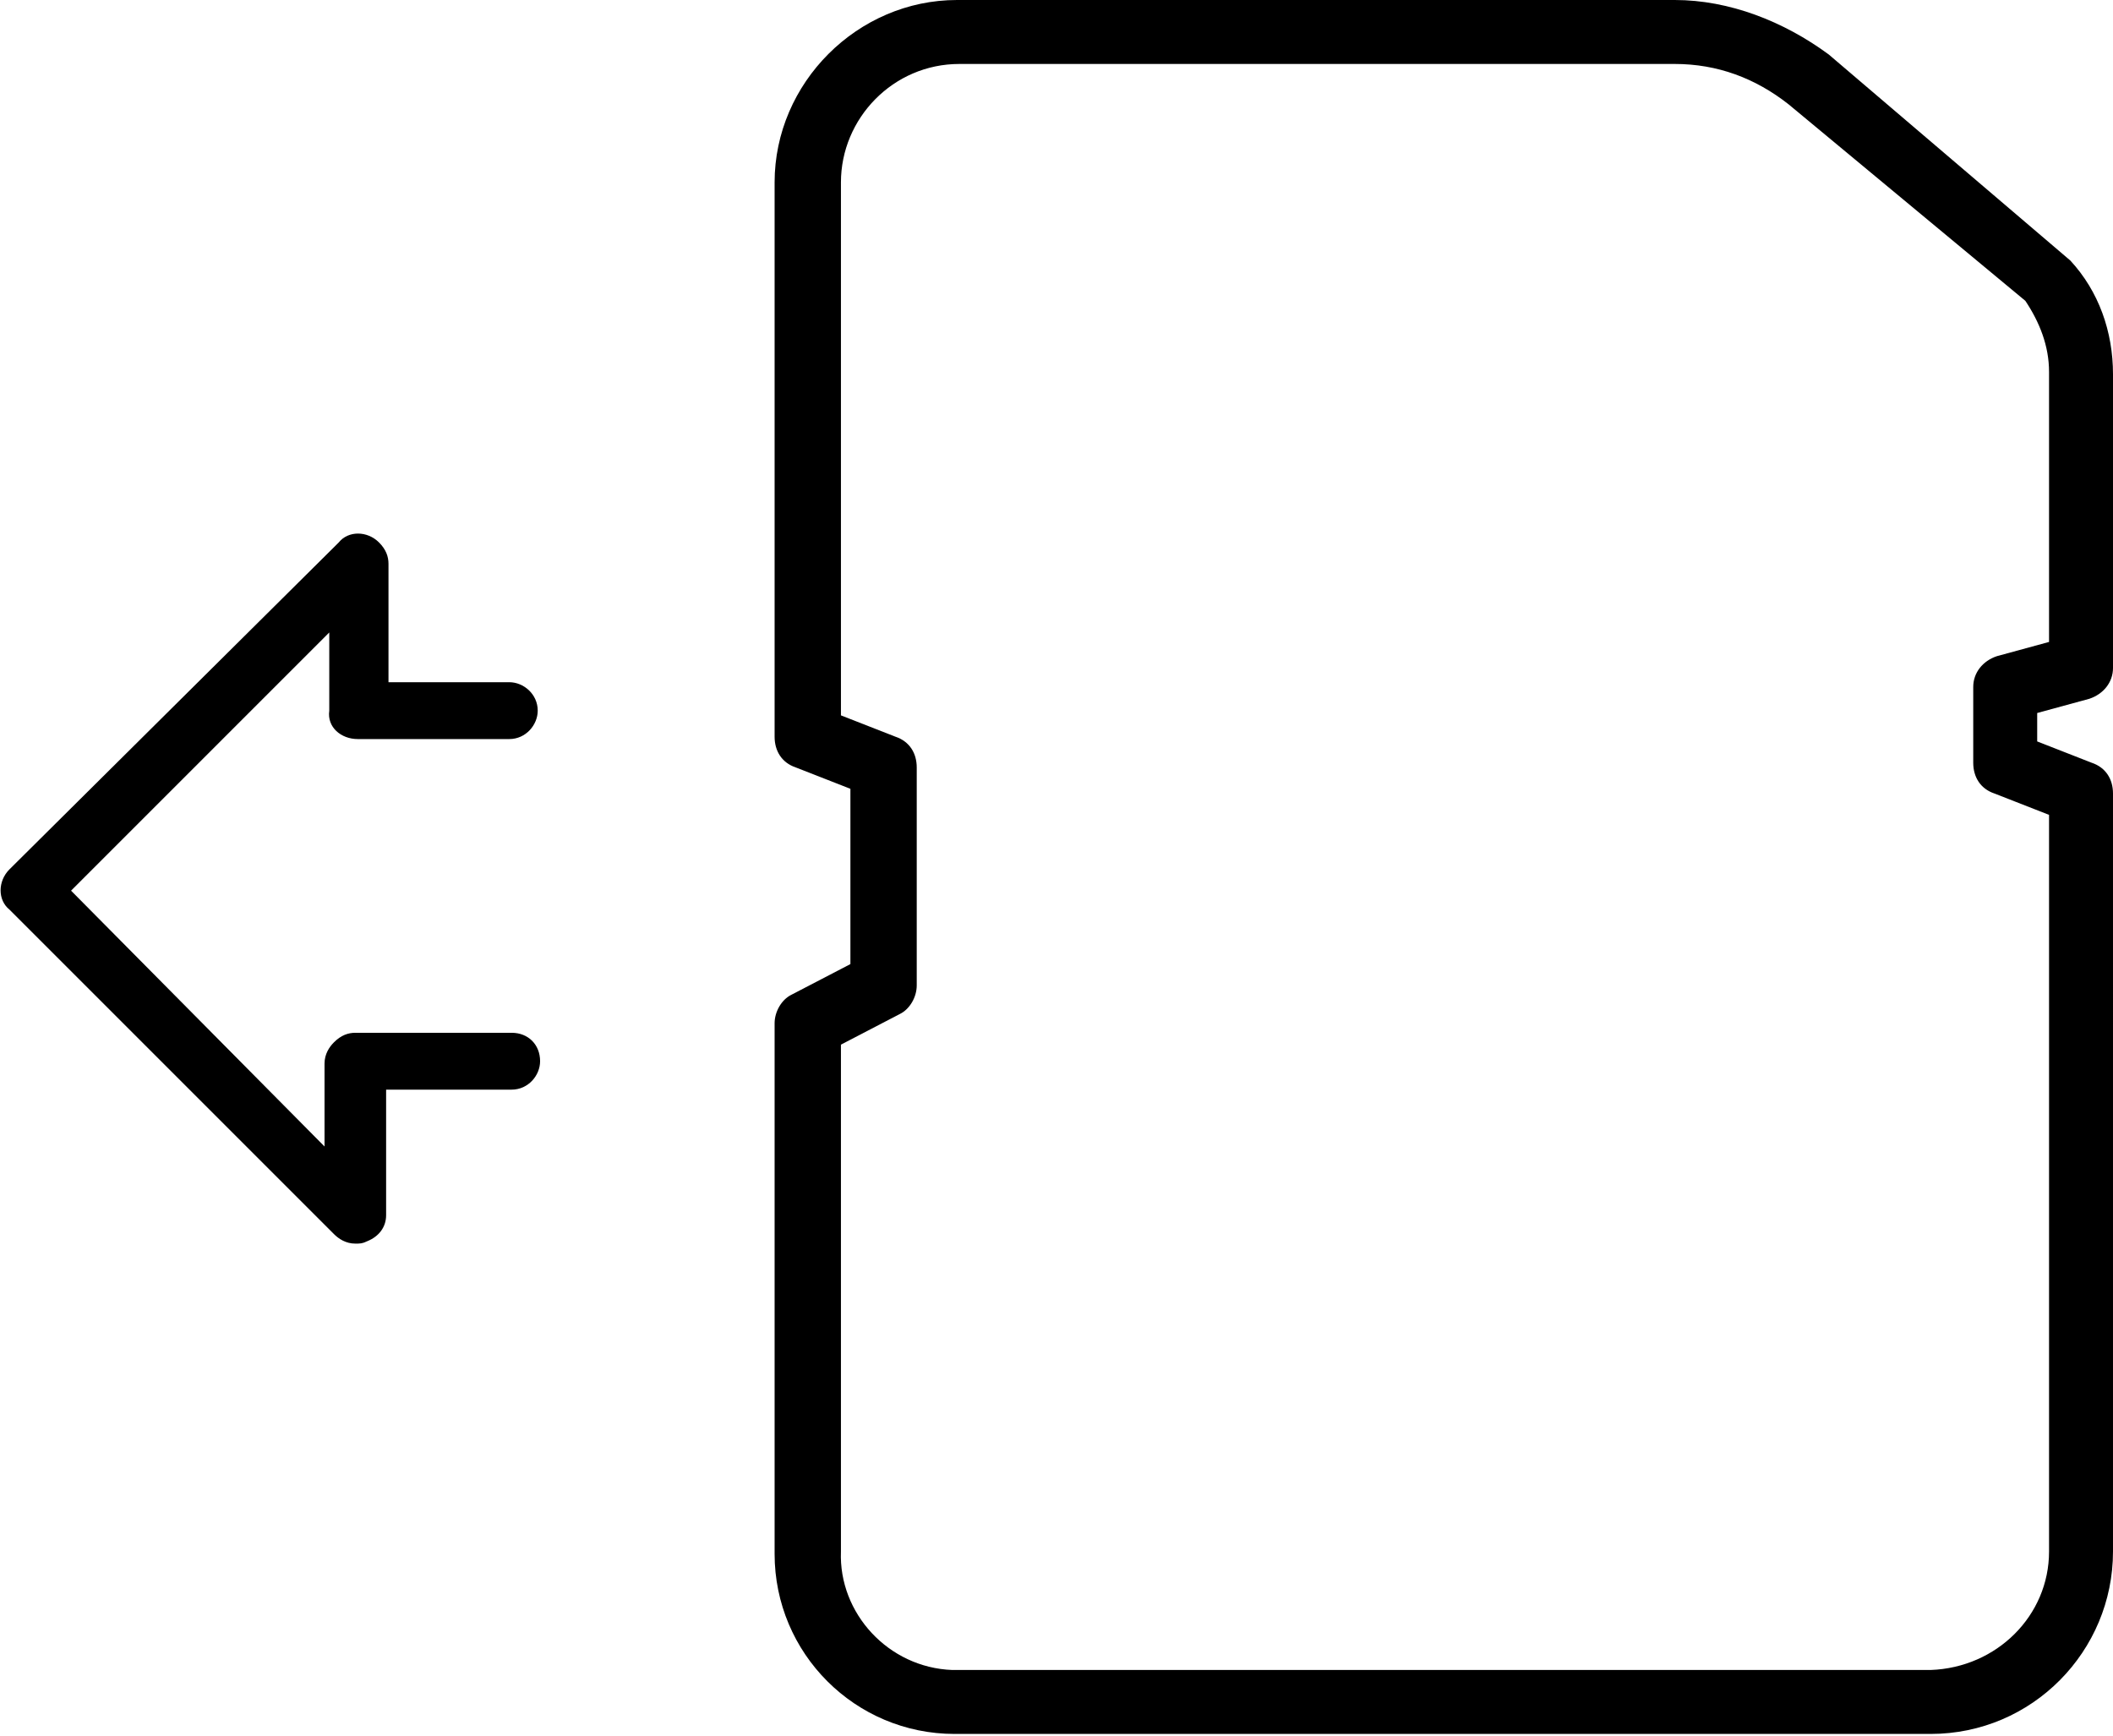
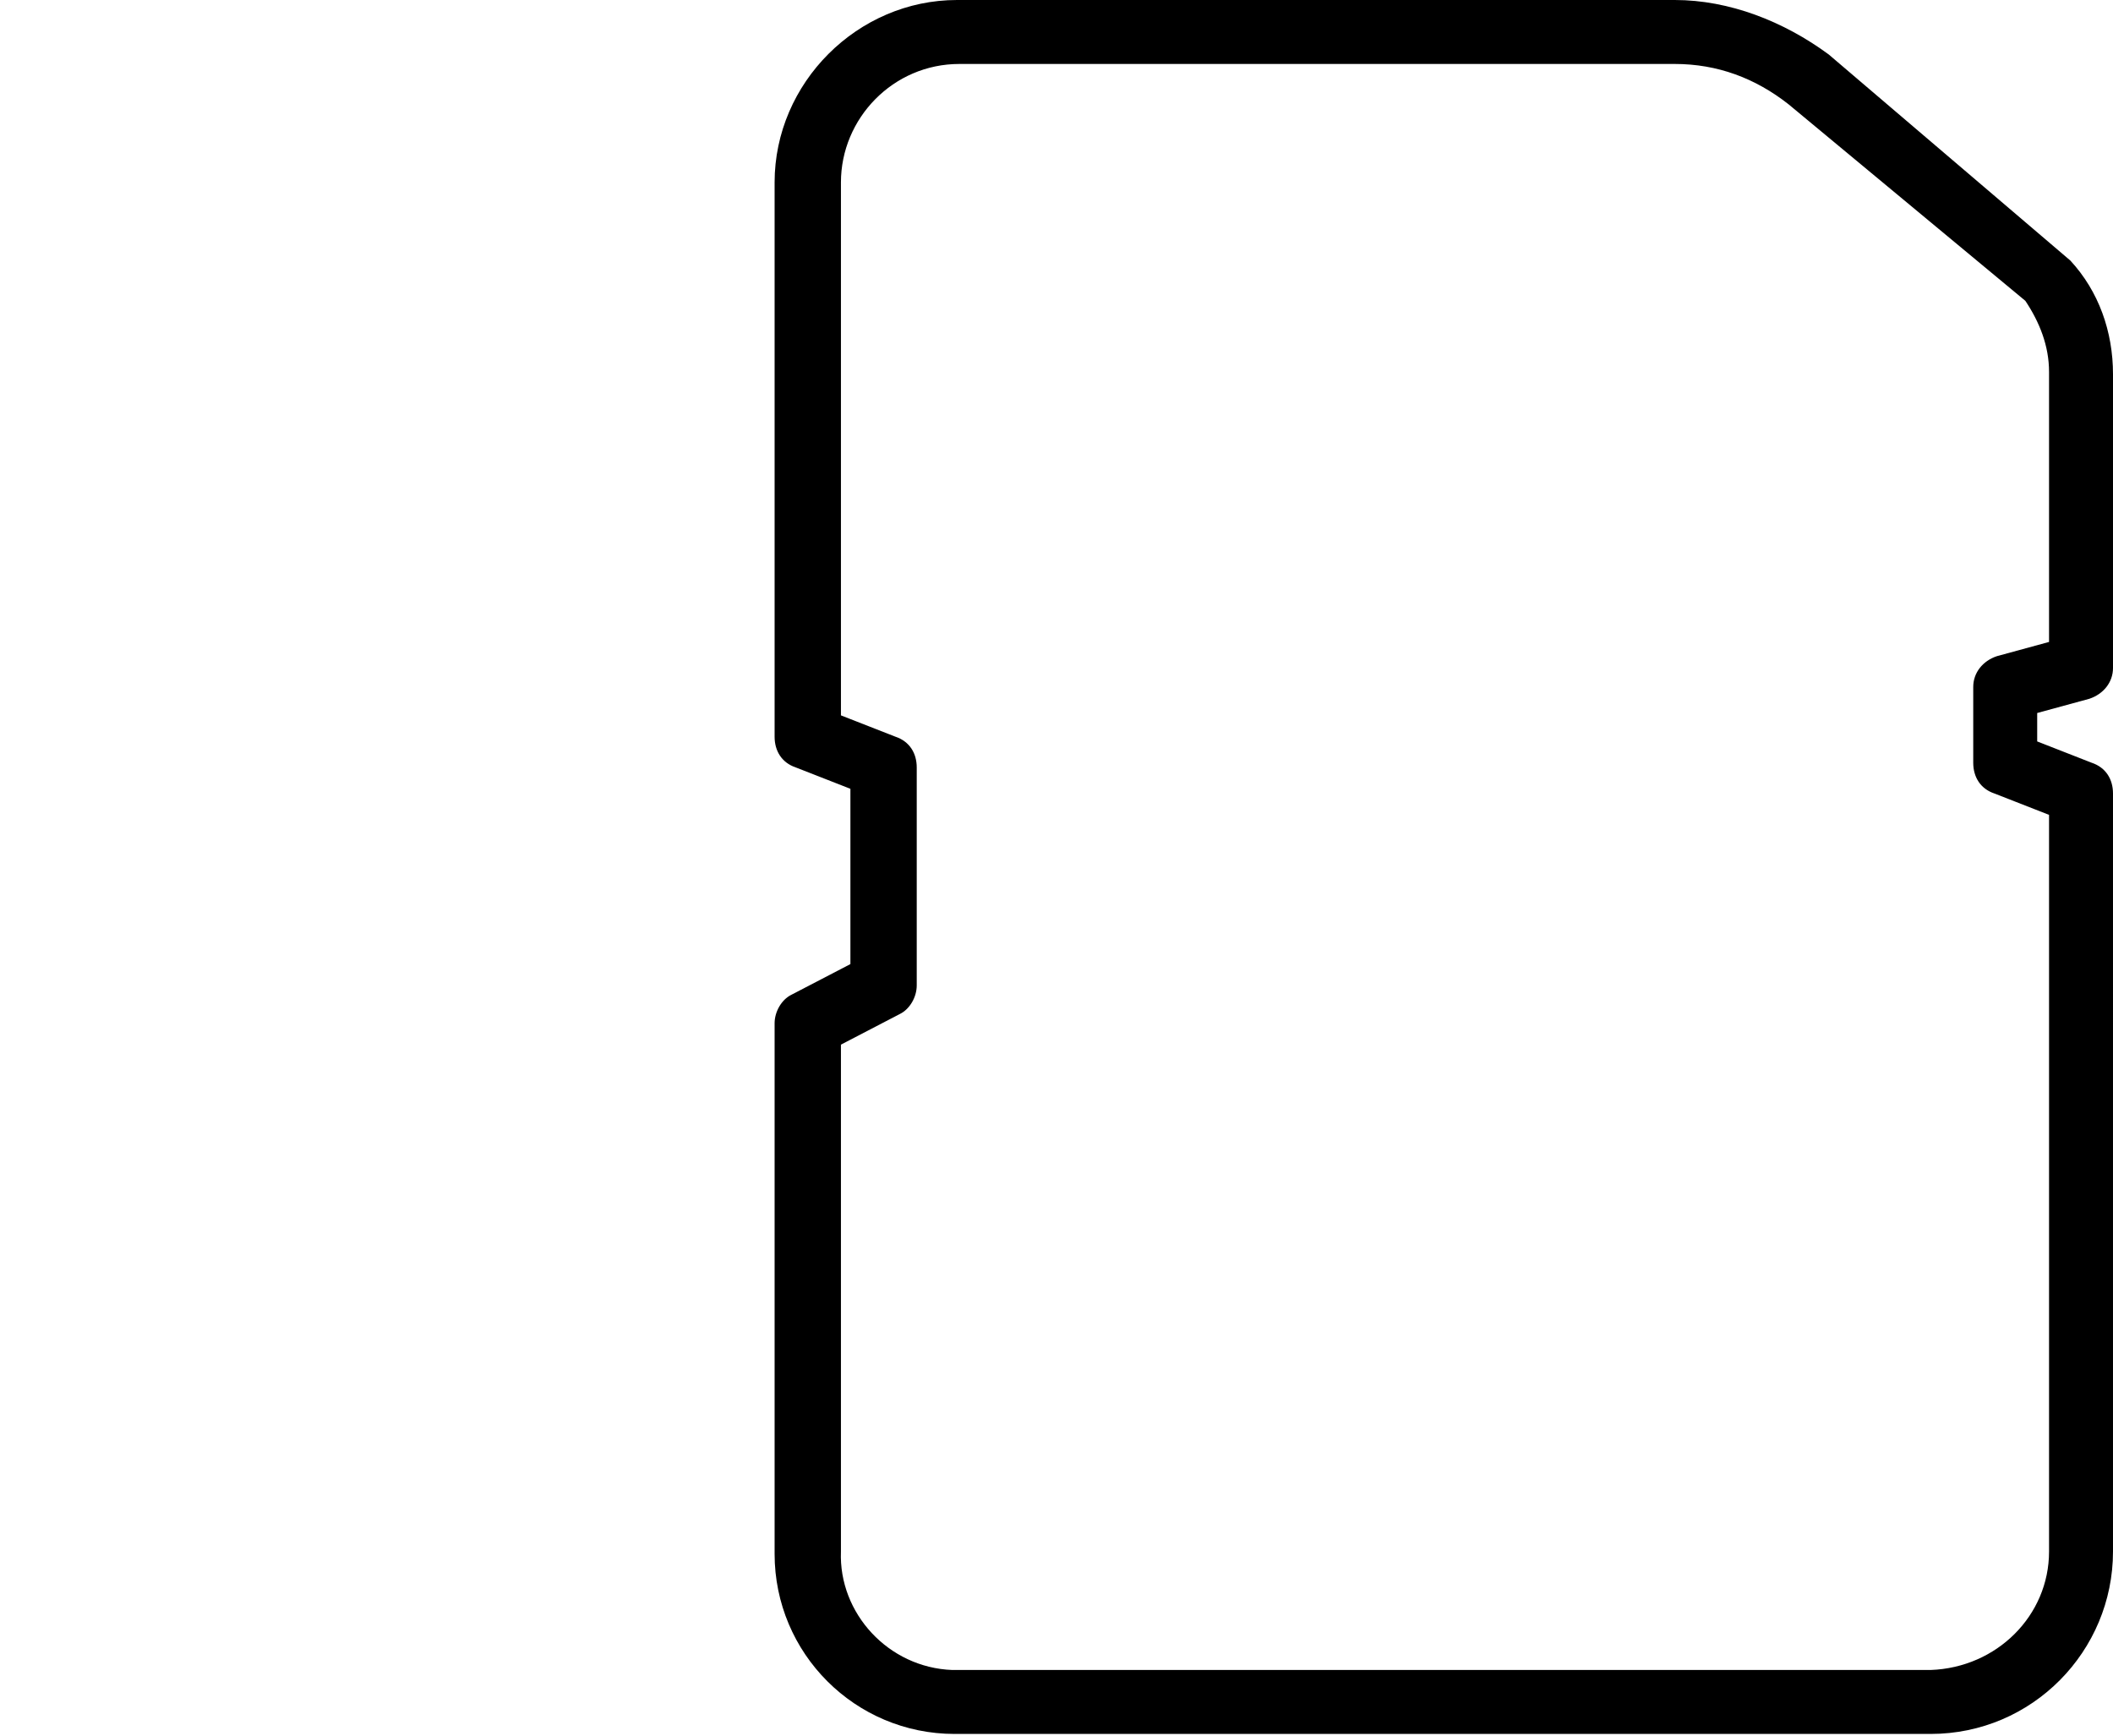
<svg xmlns="http://www.w3.org/2000/svg" version="1.1" id="Calque_1" x="0px" y="0px" viewBox="0 0 89.2 73.3" style="enable-background:new 0 0 89.2 73.3;" xml:space="preserve">
  <g>
    <path d="M88.2,29.5c0.6-0.2,1-0.7,1-1.3V15.8c0-1.8-0.6-3.5-1.8-4.8L77.2,2.3C75.3,0.9,73,0,70.7,0H40.4c-4.2,0-7.7,3.5-7.7,7.7   v23.4c0,0.6,0.3,1.1,0.9,1.3l2.3,0.9v7.4l-2.5,1.3c-0.4,0.2-0.7,0.7-0.7,1.2v22.4c0,4.2,3.4,7.6,7.6,7.6h41.2v0   c4.3,0,7.7-3.5,7.7-7.7V33.5c0-0.6-0.3-1.1-0.9-1.3L86,31.3v-1.2L88.2,29.5z M84.2,33.5l2.3,0.9v31.1c0,2.7-2.2,4.9-5,5H40.2   c-2.7-0.1-4.8-2.4-4.7-5V44.1l2.5-1.3c0.4-0.2,0.7-0.7,0.7-1.2v-9.2c0-0.6-0.3-1.1-0.9-1.3l-2.3-0.9V7.7c0-2.7,2.2-5,5-5h30.2   c1.8,0,3.4,0.6,4.8,1.7l10,8.3c0.6,0.9,1,1.9,1,3v11.4l-2.2,0.6c-0.6,0.2-1,0.7-1,1.3v3.2C83.3,32.8,83.6,33.3,84.2,33.5z" />
-     <path d="M15.1,31.2h6.4c0.7,0,1.2-0.6,1.2-1.2c0-0.7-0.6-1.2-1.2-1.2h-5.1v-5c0-0.3-0.1-0.6-0.4-0.9c-0.5-0.5-1.3-0.5-1.7,0   L0.4,36.7c-0.5,0.5-0.5,1.3,0,1.7l13.7,13.7c0.2,0.2,0.5,0.4,0.9,0.4h0c0.2,0,0.3,0,0.5-0.1c0.5-0.2,0.8-0.6,0.8-1.1V46h5.3   c0.7,0,1.2-0.6,1.2-1.2c0-0.7-0.5-1.2-1.2-1.2H15c-0.3,0-0.6,0.1-0.9,0.4c-0.2,0.2-0.4,0.5-0.4,0.9v3.5L3,37.6l10.9-10.9V30   C13.8,30.7,14.4,31.2,15.1,31.2z" />
  </g>
</svg>